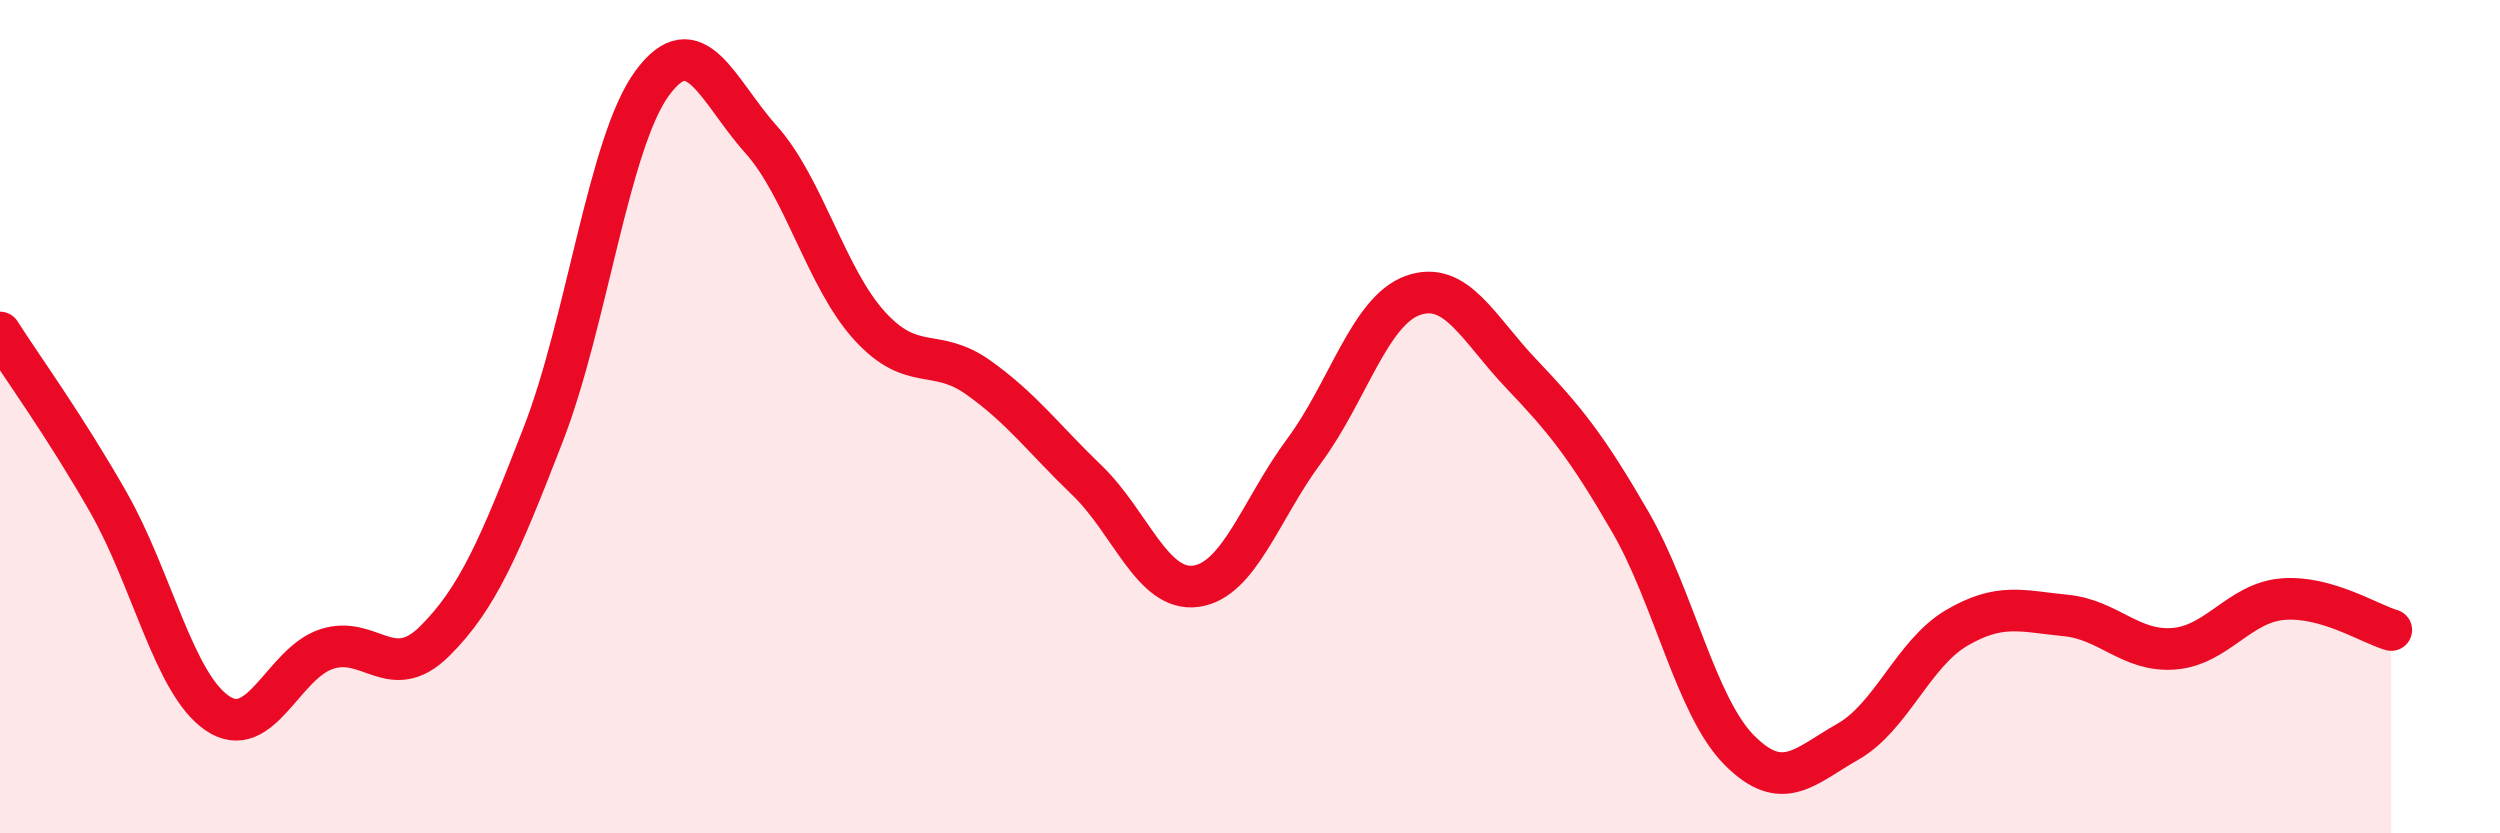
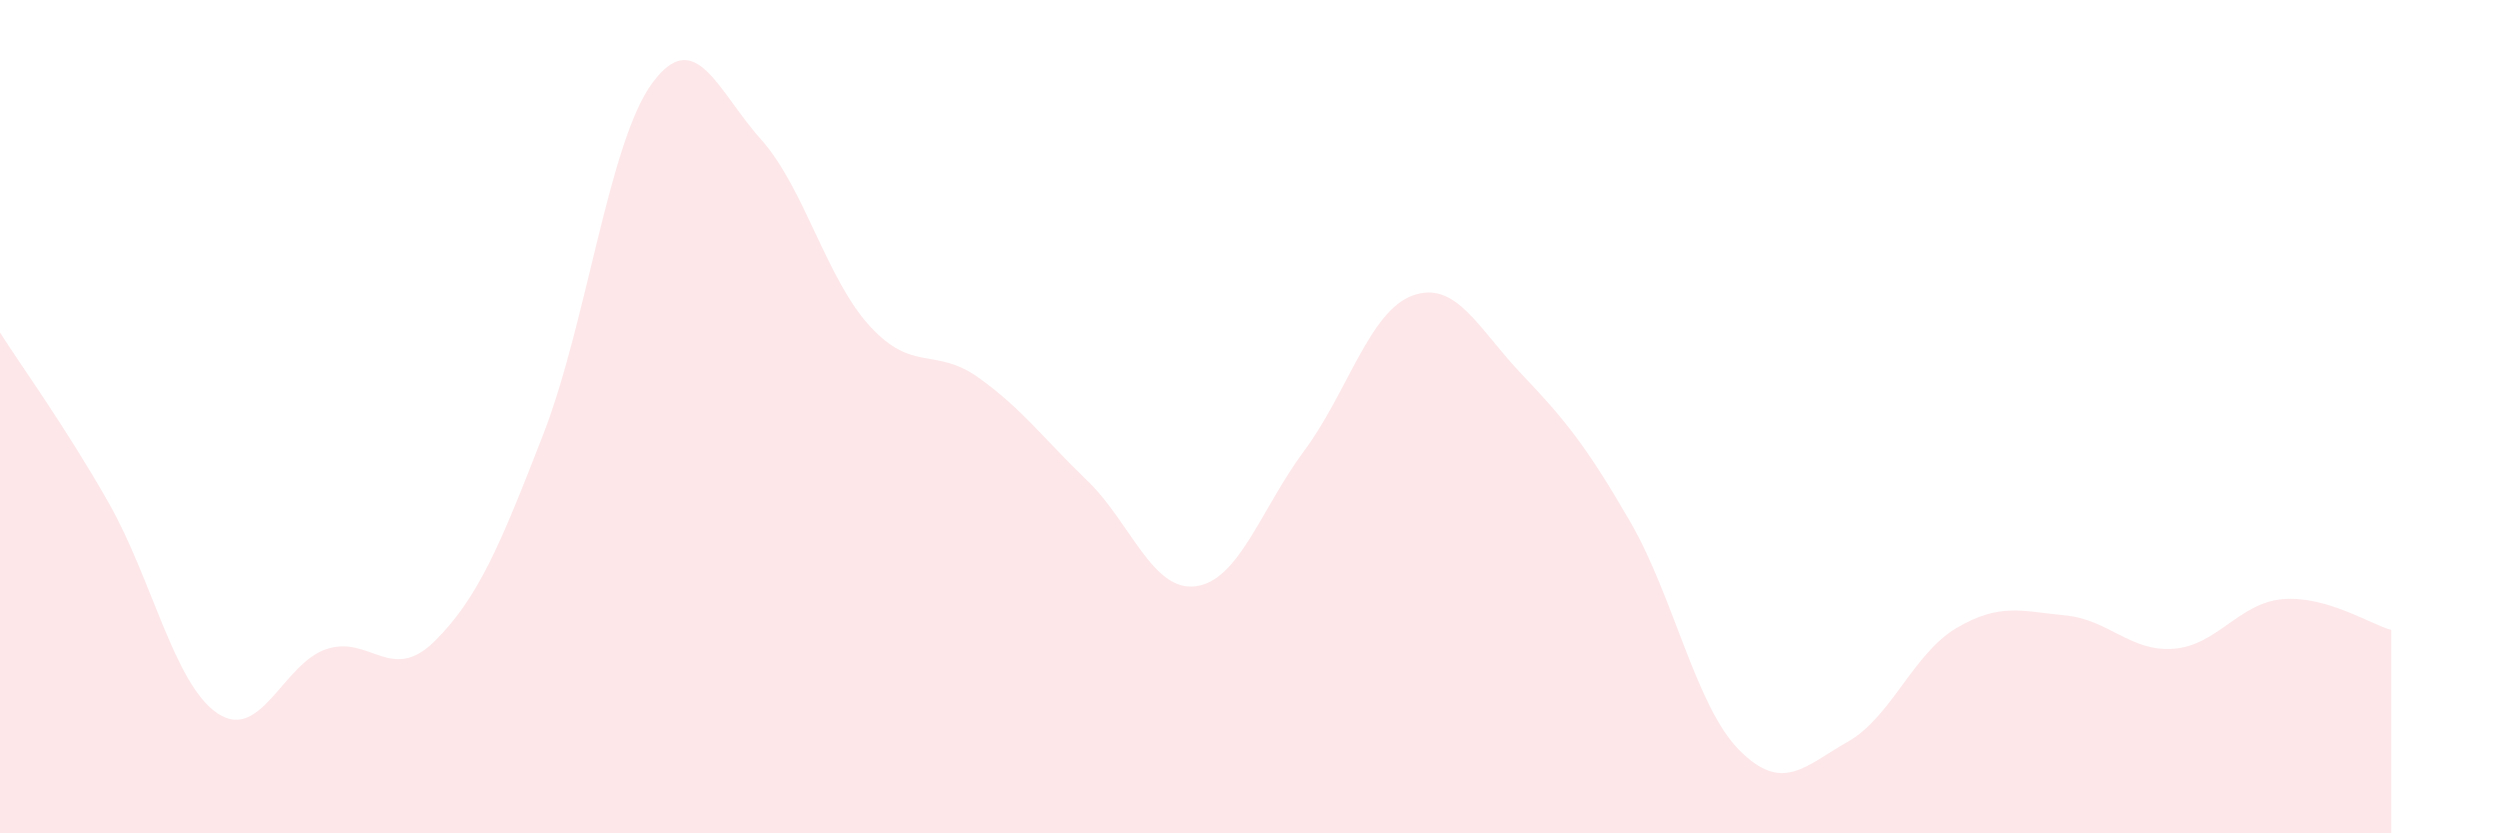
<svg xmlns="http://www.w3.org/2000/svg" width="60" height="20" viewBox="0 0 60 20">
  <path d="M 0,7.98 C 0.52,8.8 1.57,10.24 2.61,12.07 C 3.65,13.9 4.18,16.42 5.22,17.12 C 6.26,17.82 6.79,15.93 7.83,15.58 C 8.87,15.23 9.39,16.42 10.43,15.39 C 11.47,14.36 12,13.1 13.04,10.42 C 14.08,7.74 14.61,3.42 15.65,2 C 16.69,0.58 17.22,2.18 18.26,3.34 C 19.3,4.5 19.83,6.68 20.87,7.82 C 21.91,8.96 22.44,8.32 23.48,9.06 C 24.52,9.8 25.05,10.53 26.09,11.53 C 27.13,12.53 27.66,14.21 28.7,14.07 C 29.74,13.93 30.26,12.22 31.3,10.82 C 32.34,9.42 32.87,7.46 33.91,7.09 C 34.95,6.72 35.48,7.89 36.52,8.98 C 37.56,10.07 38.09,10.73 39.13,12.53 C 40.17,14.33 40.7,16.95 41.74,18 C 42.78,19.05 43.31,18.39 44.35,17.8 C 45.39,17.21 45.92,15.68 46.96,15.07 C 48,14.46 48.53,14.67 49.57,14.77 C 50.61,14.87 51.13,15.65 52.17,15.57 C 53.21,15.49 53.74,14.47 54.78,14.38 C 55.82,14.29 56.87,14.97 57.39,15.12L57.39 20L0 20Z" fill="#EB0A25" opacity="0.1" stroke-linecap="round" stroke-linejoin="round" />
-   <path d="M 0,7.98 C 0.52,8.8 1.57,10.24 2.61,12.07 C 3.65,13.9 4.18,16.42 5.22,17.12 C 6.26,17.82 6.79,15.93 7.83,15.58 C 8.87,15.23 9.39,16.42 10.43,15.39 C 11.47,14.36 12,13.1 13.04,10.42 C 14.08,7.74 14.61,3.42 15.65,2 C 16.69,0.58 17.22,2.18 18.26,3.34 C 19.3,4.5 19.83,6.68 20.87,7.82 C 21.91,8.96 22.44,8.32 23.48,9.06 C 24.52,9.8 25.05,10.53 26.09,11.53 C 27.13,12.53 27.66,14.21 28.7,14.07 C 29.74,13.93 30.26,12.22 31.3,10.82 C 32.34,9.42 32.87,7.46 33.91,7.09 C 34.95,6.72 35.48,7.89 36.52,8.98 C 37.56,10.07 38.09,10.73 39.13,12.53 C 40.17,14.33 40.7,16.95 41.74,18 C 42.78,19.05 43.31,18.39 44.35,17.8 C 45.39,17.21 45.92,15.68 46.96,15.07 C 48,14.46 48.53,14.67 49.57,14.77 C 50.61,14.87 51.13,15.65 52.17,15.57 C 53.21,15.49 53.74,14.47 54.78,14.38 C 55.82,14.29 56.87,14.97 57.39,15.12" stroke="#EB0A25" stroke-width="1" fill="none" stroke-linecap="round" stroke-linejoin="round" />
</svg>